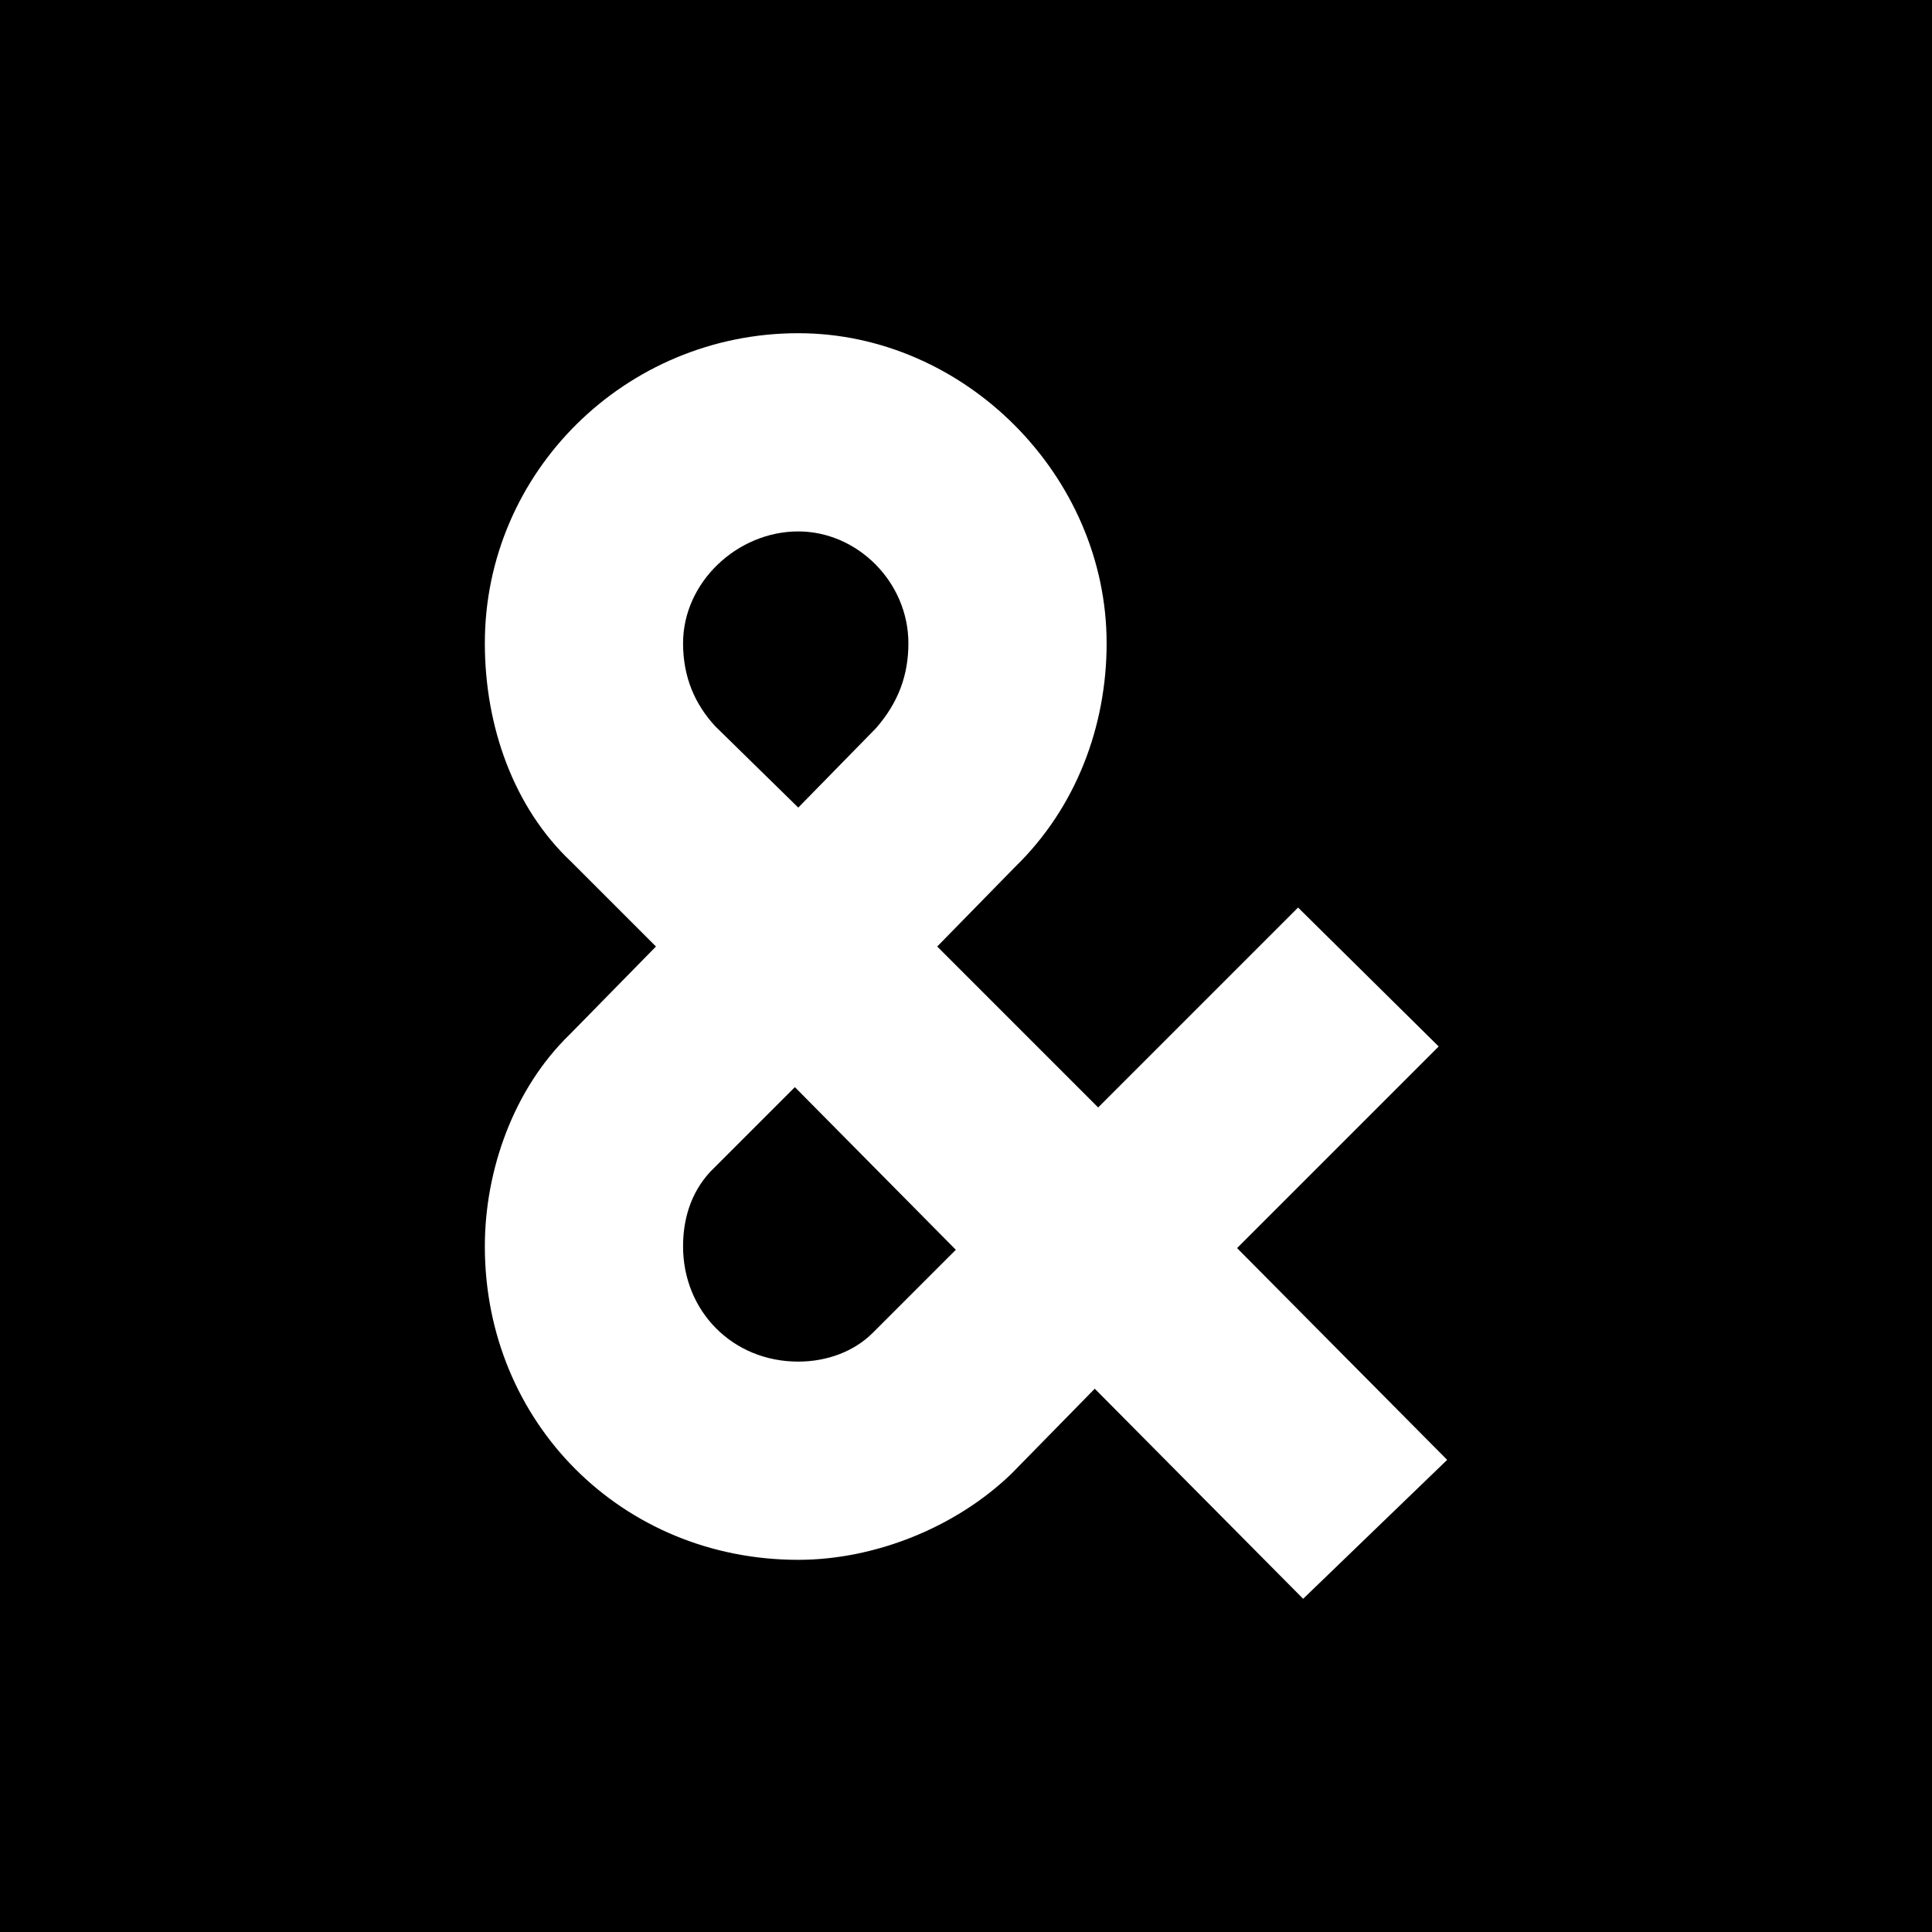
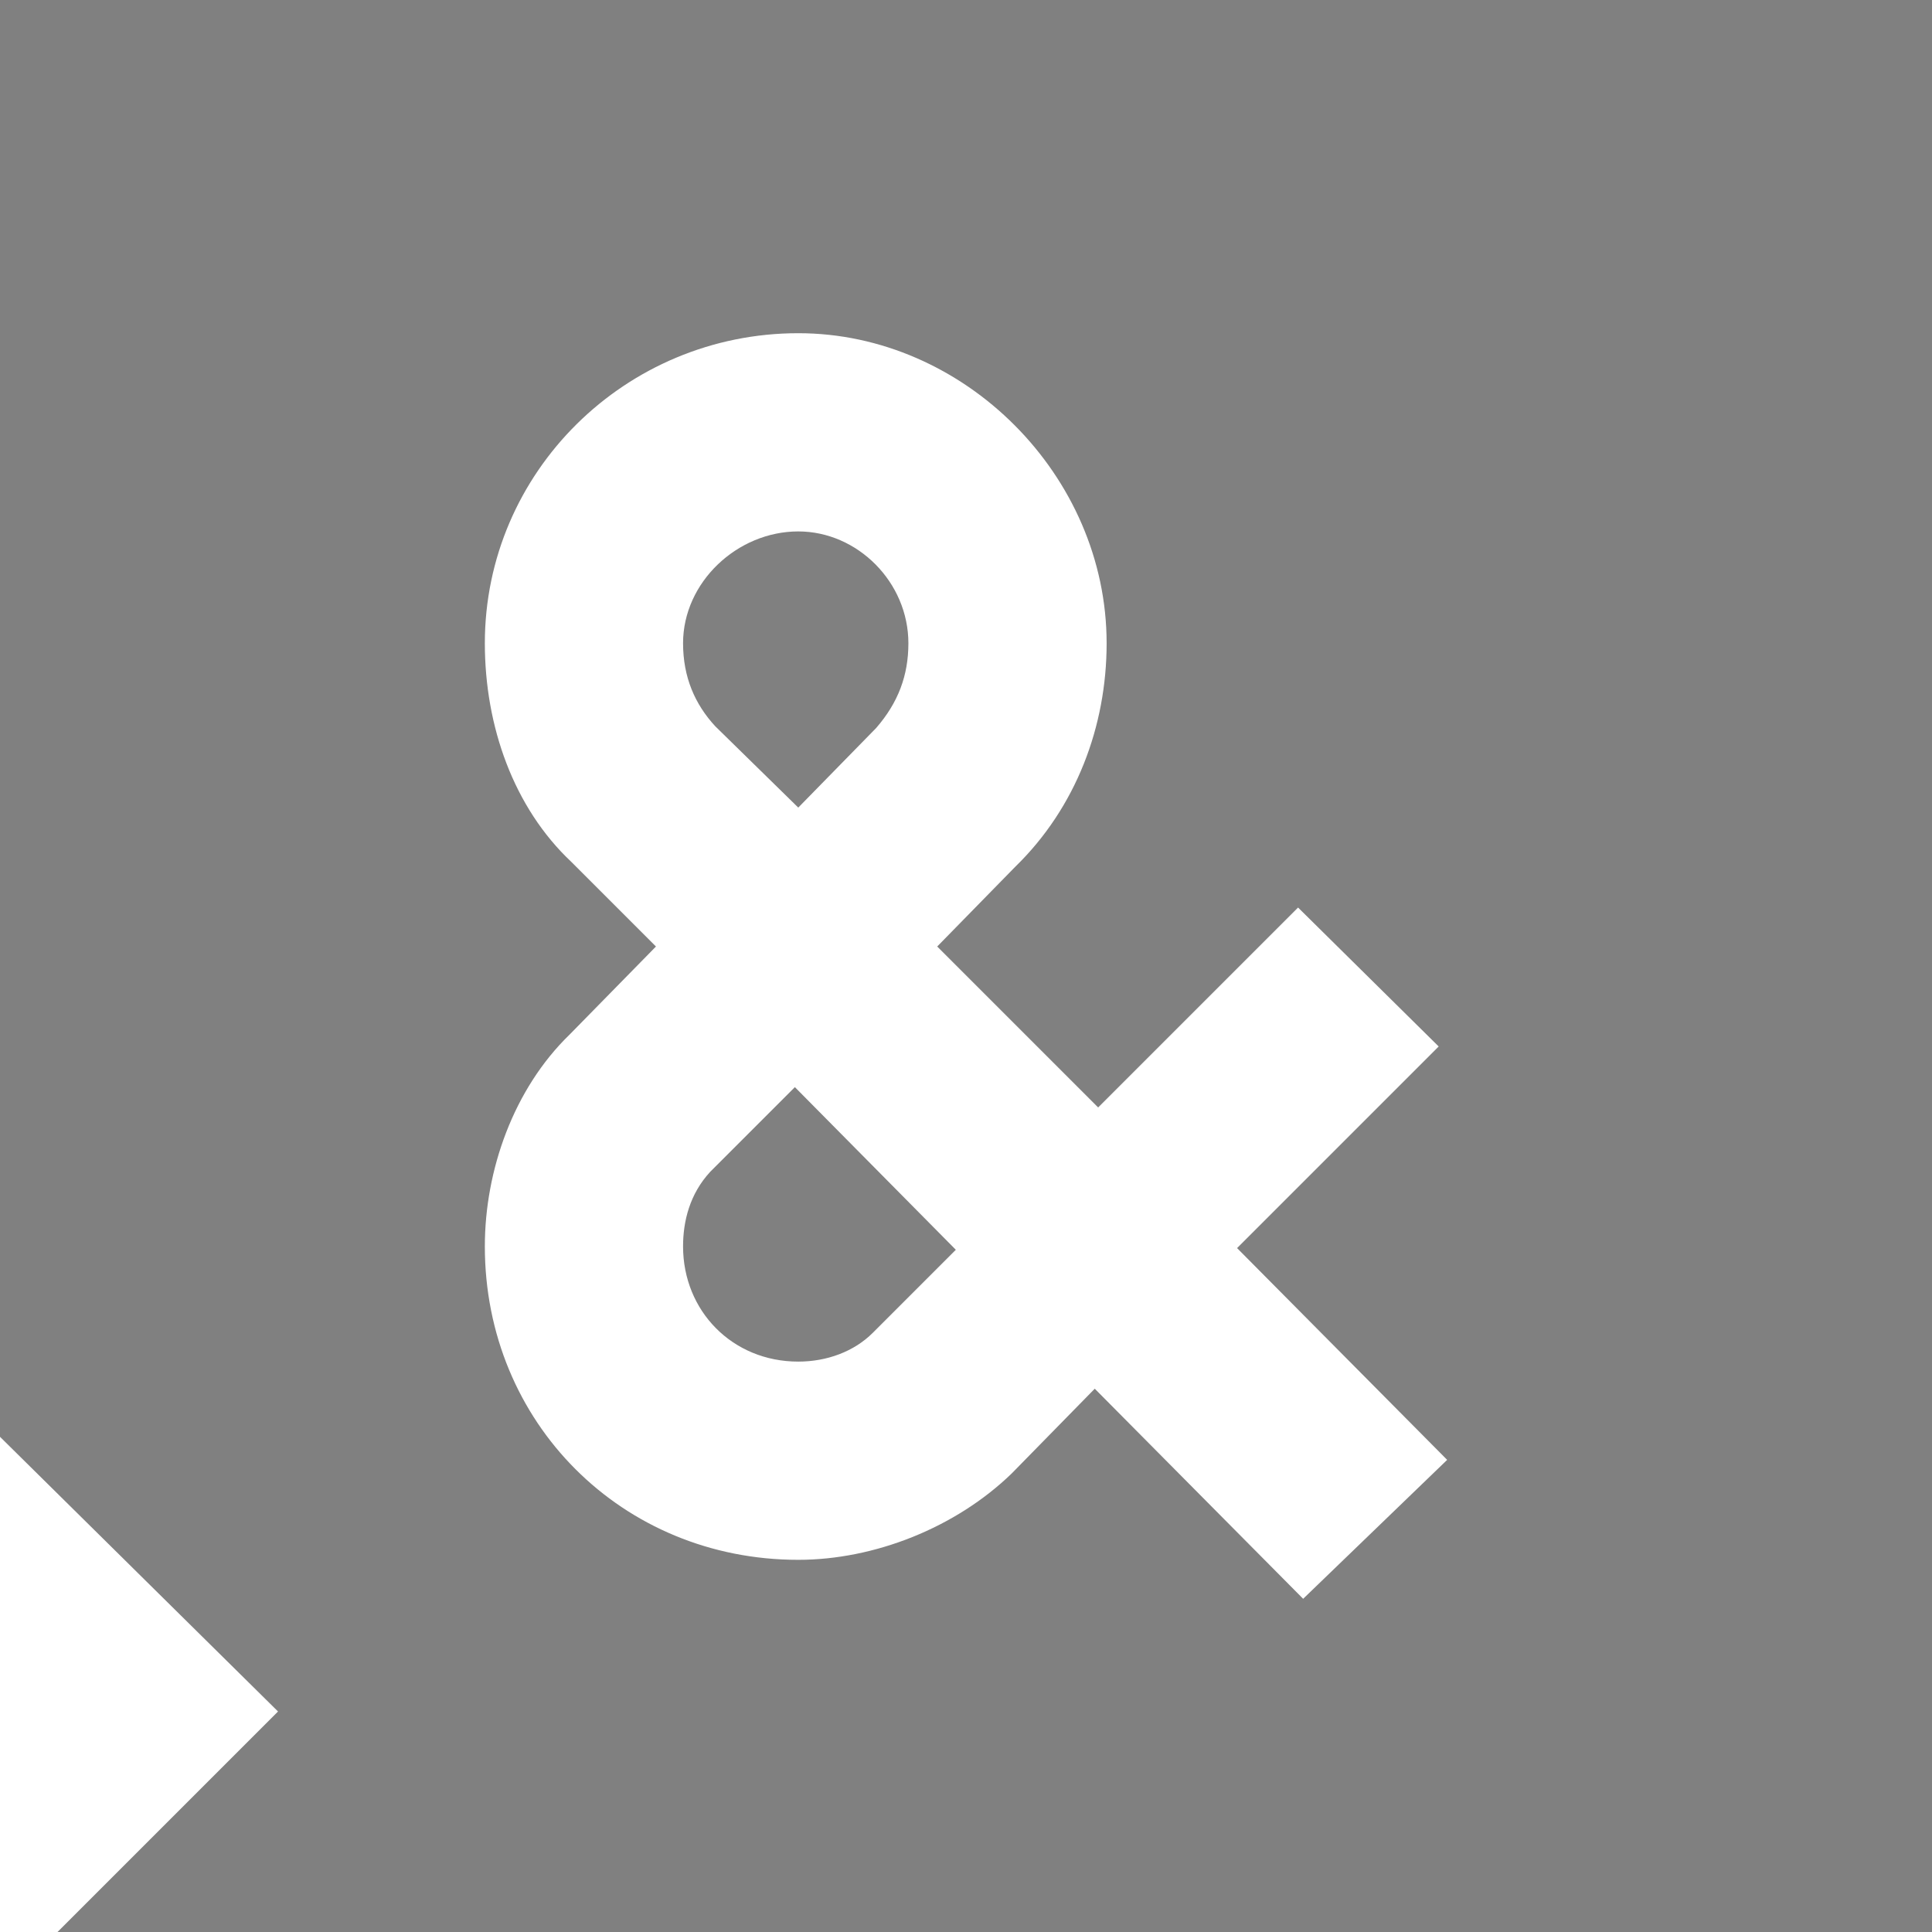
<svg xmlns="http://www.w3.org/2000/svg" id="a" data-name="Layer 1" width="1080" height="1080" viewBox="0 0 1080 1080">
  <rect x="0" y="0" width="1080" height="1080" fill="#808080" stroke="none" />
  <path d="M-83.033,1928.407l-366.615-369.596-146.05,149.032c-98.361,95.379-241.427,152.01-375.555,152.01-309.985,0-551.411-241.427-551.411-551.411,0-134.126,50.668-277.195,149.028-372.574l152.013-154.994-149.032-149.028c-101.342-95.379-152.01-238.449-152.01-384.499,0-301.041,247.389-545.452,551.411-545.452,292.101,0,542.471,250.37,542.471,545.452,0,146.05-53.652,289.119-160.953,393.439l-137.107,140.088,283.157,283.16L-91.974,712.321l247.389,244.408-354.693,354.693,369.596,372.574-253.351,244.411ZM-1173.934,247.346c0,59.611,20.862,107.301,56.63,146.05l146.05,143.069,137.107-140.088c38.749-44.712,56.633-92.401,56.633-149.032,0-107.301-89.42-196.721-193.74-196.721-107.301,0-202.681,89.42-202.681,196.721ZM-694.059,1314.403l-283.157-286.138-149.028,149.028c-35.768,38.749-47.69,86.439-47.69,131.147,0,113.263,86.436,202.681,202.681,202.681,50.671,0,98.361-17.884,131.147-50.668l146.047-146.05Z" fill="#fff" />
-   <rect width="1080" height="1080" />
  <path d="M728.469,893.735l-116.491-117.438-46.407,47.354c-31.254,30.307-76.713,48.301-119.332,48.301-98.497,0-175.21-76.713-175.21-175.21,0-42.618,16.1-88.078,47.354-118.385l48.302-49.249-47.354-47.354c-32.201-30.307-48.301-75.767-48.301-122.174,0-95.655,78.607-173.316,175.21-173.316,92.814,0,172.369,79.555,172.369,173.316,0,46.407-17.048,91.867-51.143,125.015l-43.565,44.513,89.973,89.974,111.756-111.756,78.607,77.66-112.703,112.703,117.438,118.385-80.502,77.661ZM381.837,359.581c0,18.941,6.629,34.095,17.994,46.407l46.407,45.46,43.565-44.513c12.312-14.207,17.995-29.36,17.995-47.354,0-34.095-28.413-62.508-61.561-62.508-34.095,0-64.401,28.413-64.401,62.508ZM534.317,698.637l-89.973-90.92-47.354,47.354c-11.365,12.312-15.153,27.466-15.153,41.672,0,35.989,27.465,64.401,64.401,64.401,16.101,0,31.254-5.683,41.672-16.1l46.406-46.407Z" fill="#fff" />
</svg>